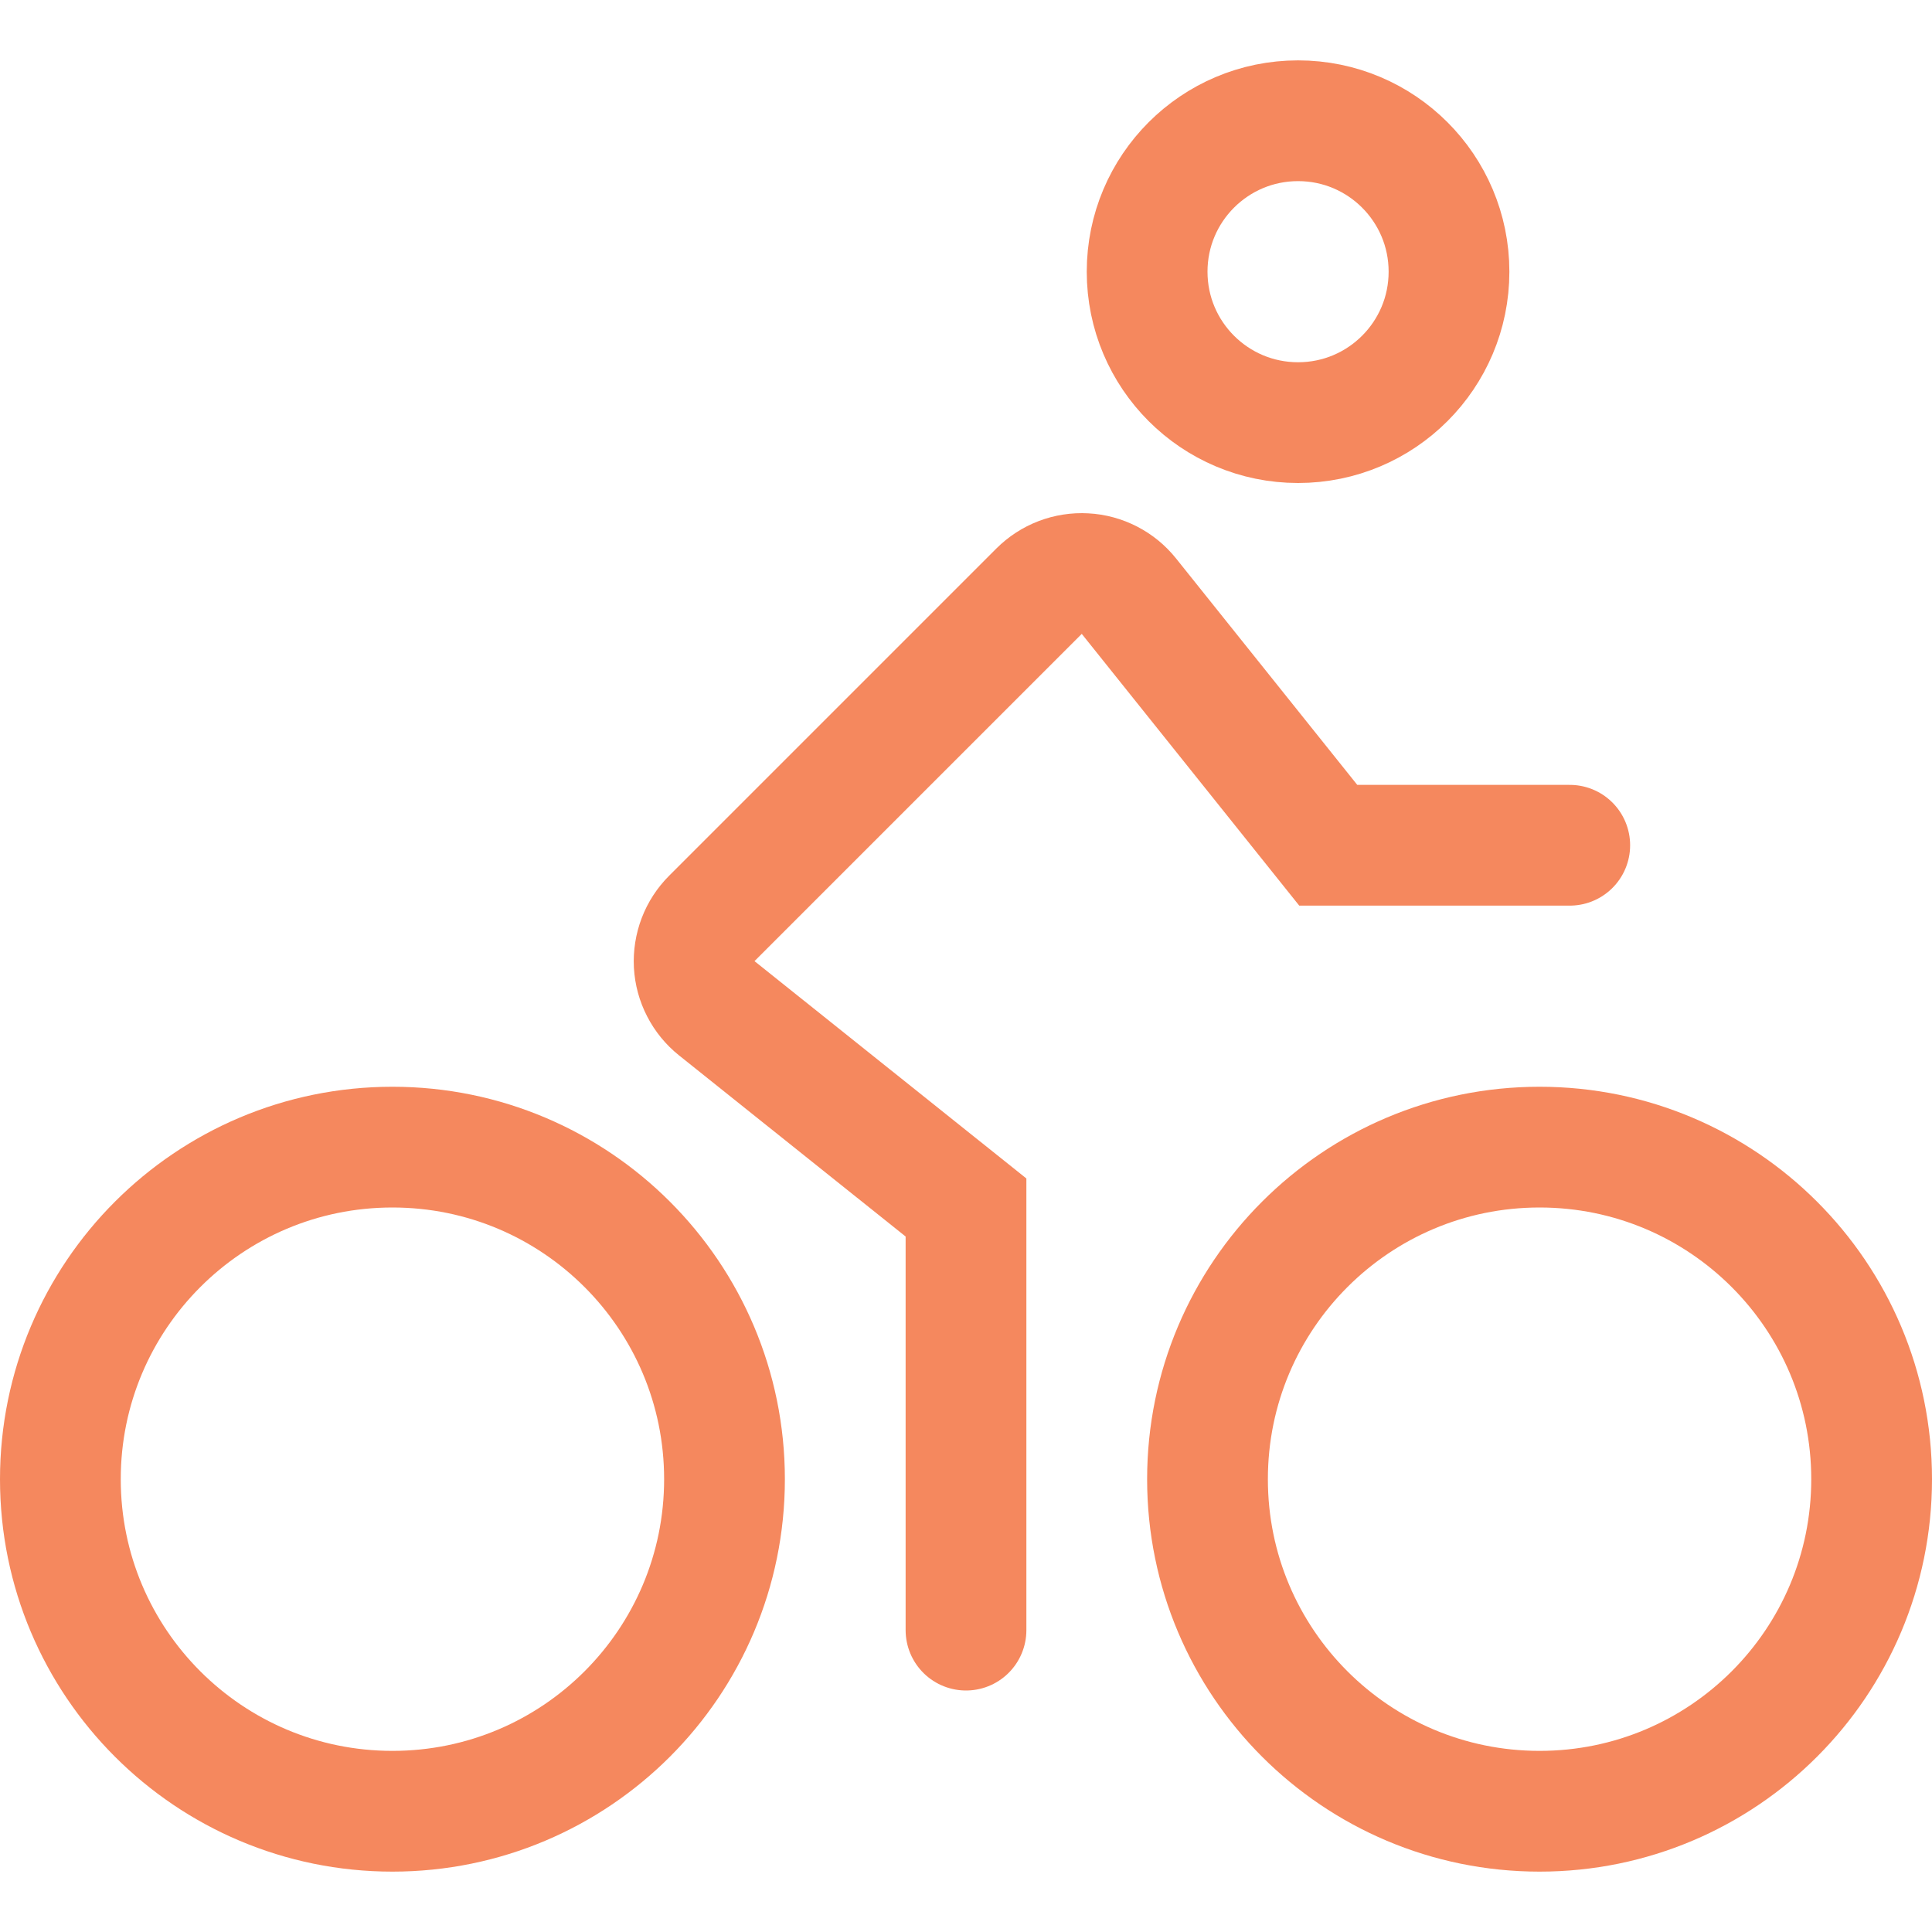
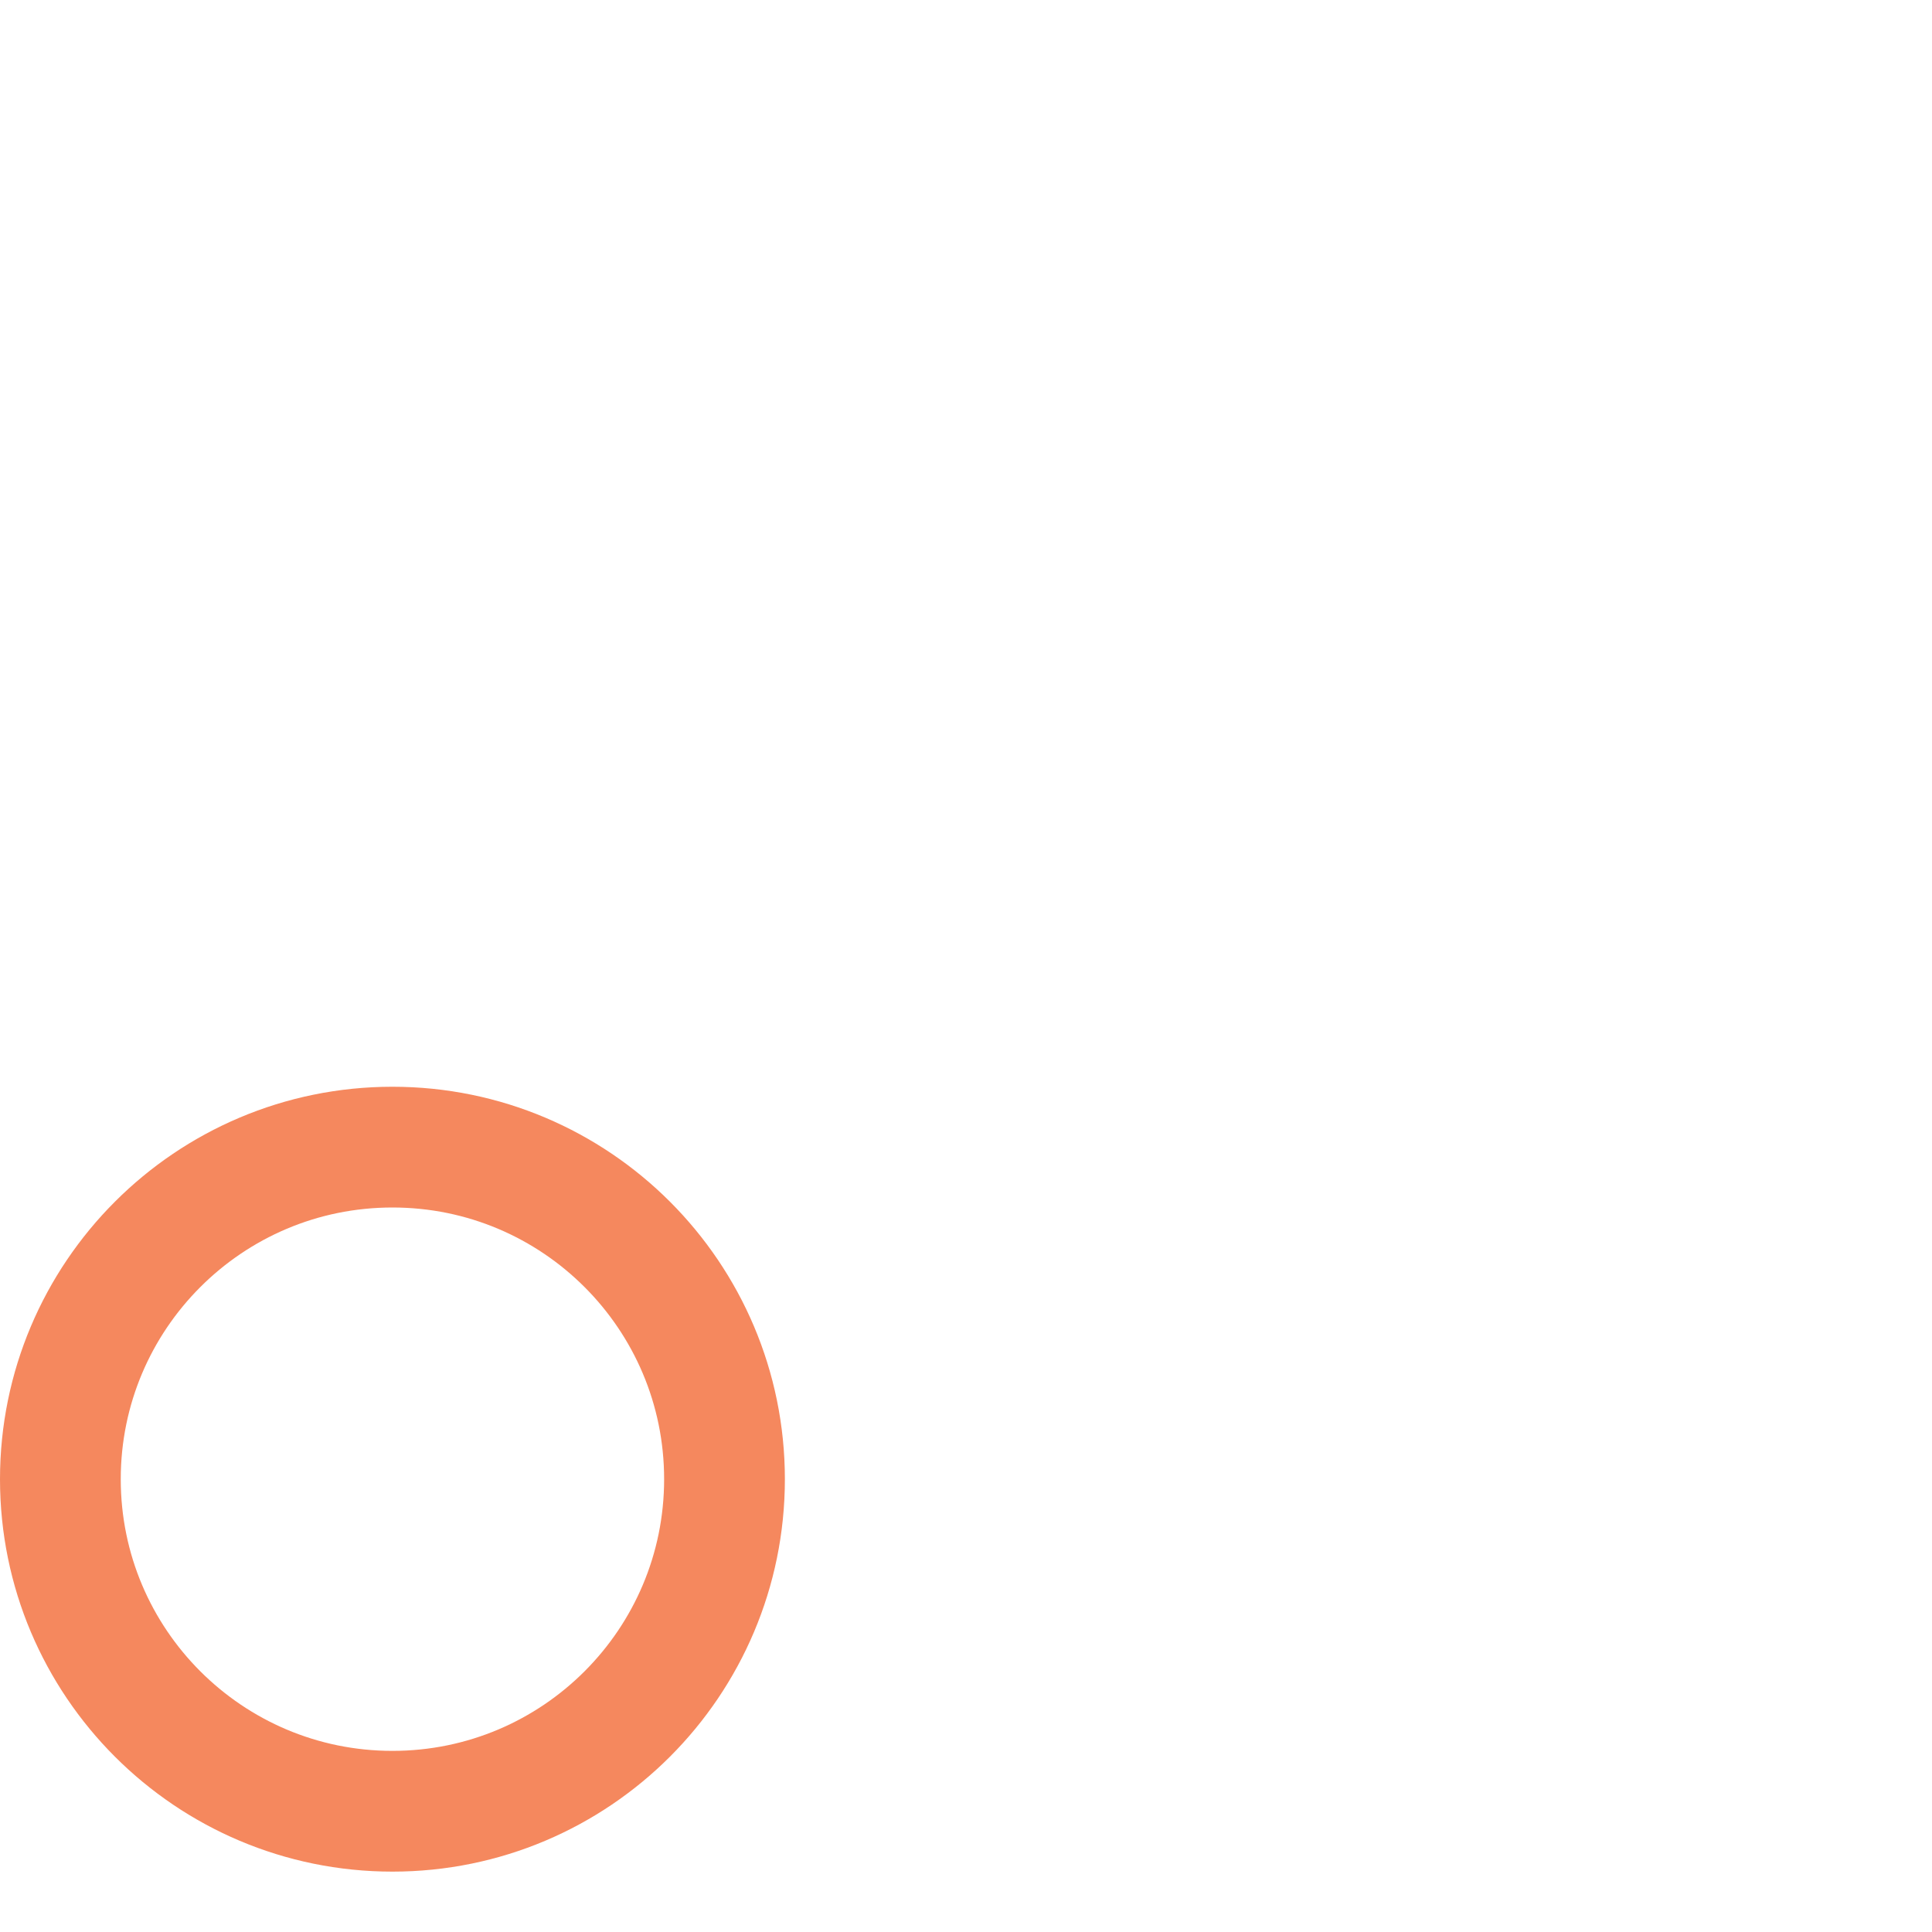
<svg xmlns="http://www.w3.org/2000/svg" width="32" height="32" viewBox="0 0 32 32" fill="none">
  <path d="M6.5 30C9.538 30 12 27.538 12 24.5C12 21.462 9.538 19 6.5 19C3.462 19 1 21.462 1 24.5C1 27.538 3.462 30 6.5 30Z" stroke="#F5885E" stroke-width="2" stroke-miterlimit="10" stroke-linecap="square" />
-   <path d="M25.5 30C28.538 30 31 27.538 31 24.5C31 21.462 28.538 19 25.5 19C22.462 19 20 21.462 20 24.5C20 27.538 22.462 30 25.5 30Z" stroke="#F5885E" stroke-width="2" stroke-miterlimit="10" stroke-linecap="square" />
-   <path d="M21.5 7C22.881 7 24 5.881 24 4.5C24 3.119 22.881 2 21.5 2C20.119 2 19 3.119 19 4.5C19 5.881 20.119 7 21.5 7Z" stroke="#F5885E" stroke-width="2" stroke-miterlimit="10" stroke-linecap="square" />
-   <path d="M16 27V20L11.872 16.7C11.762 16.612 11.672 16.502 11.608 16.377C11.543 16.252 11.506 16.115 11.498 15.974C11.491 15.834 11.513 15.694 11.563 15.562C11.613 15.431 11.69 15.312 11.79 15.212L17.21 9.792C17.309 9.693 17.429 9.615 17.56 9.565C17.691 9.515 17.832 9.493 17.972 9.501C18.113 9.508 18.25 9.546 18.375 9.61C18.5 9.674 18.61 9.764 18.698 9.874L22 14H26" stroke="#F5885E" stroke-width="2" stroke-miterlimit="10" stroke-linecap="round" />
</svg>